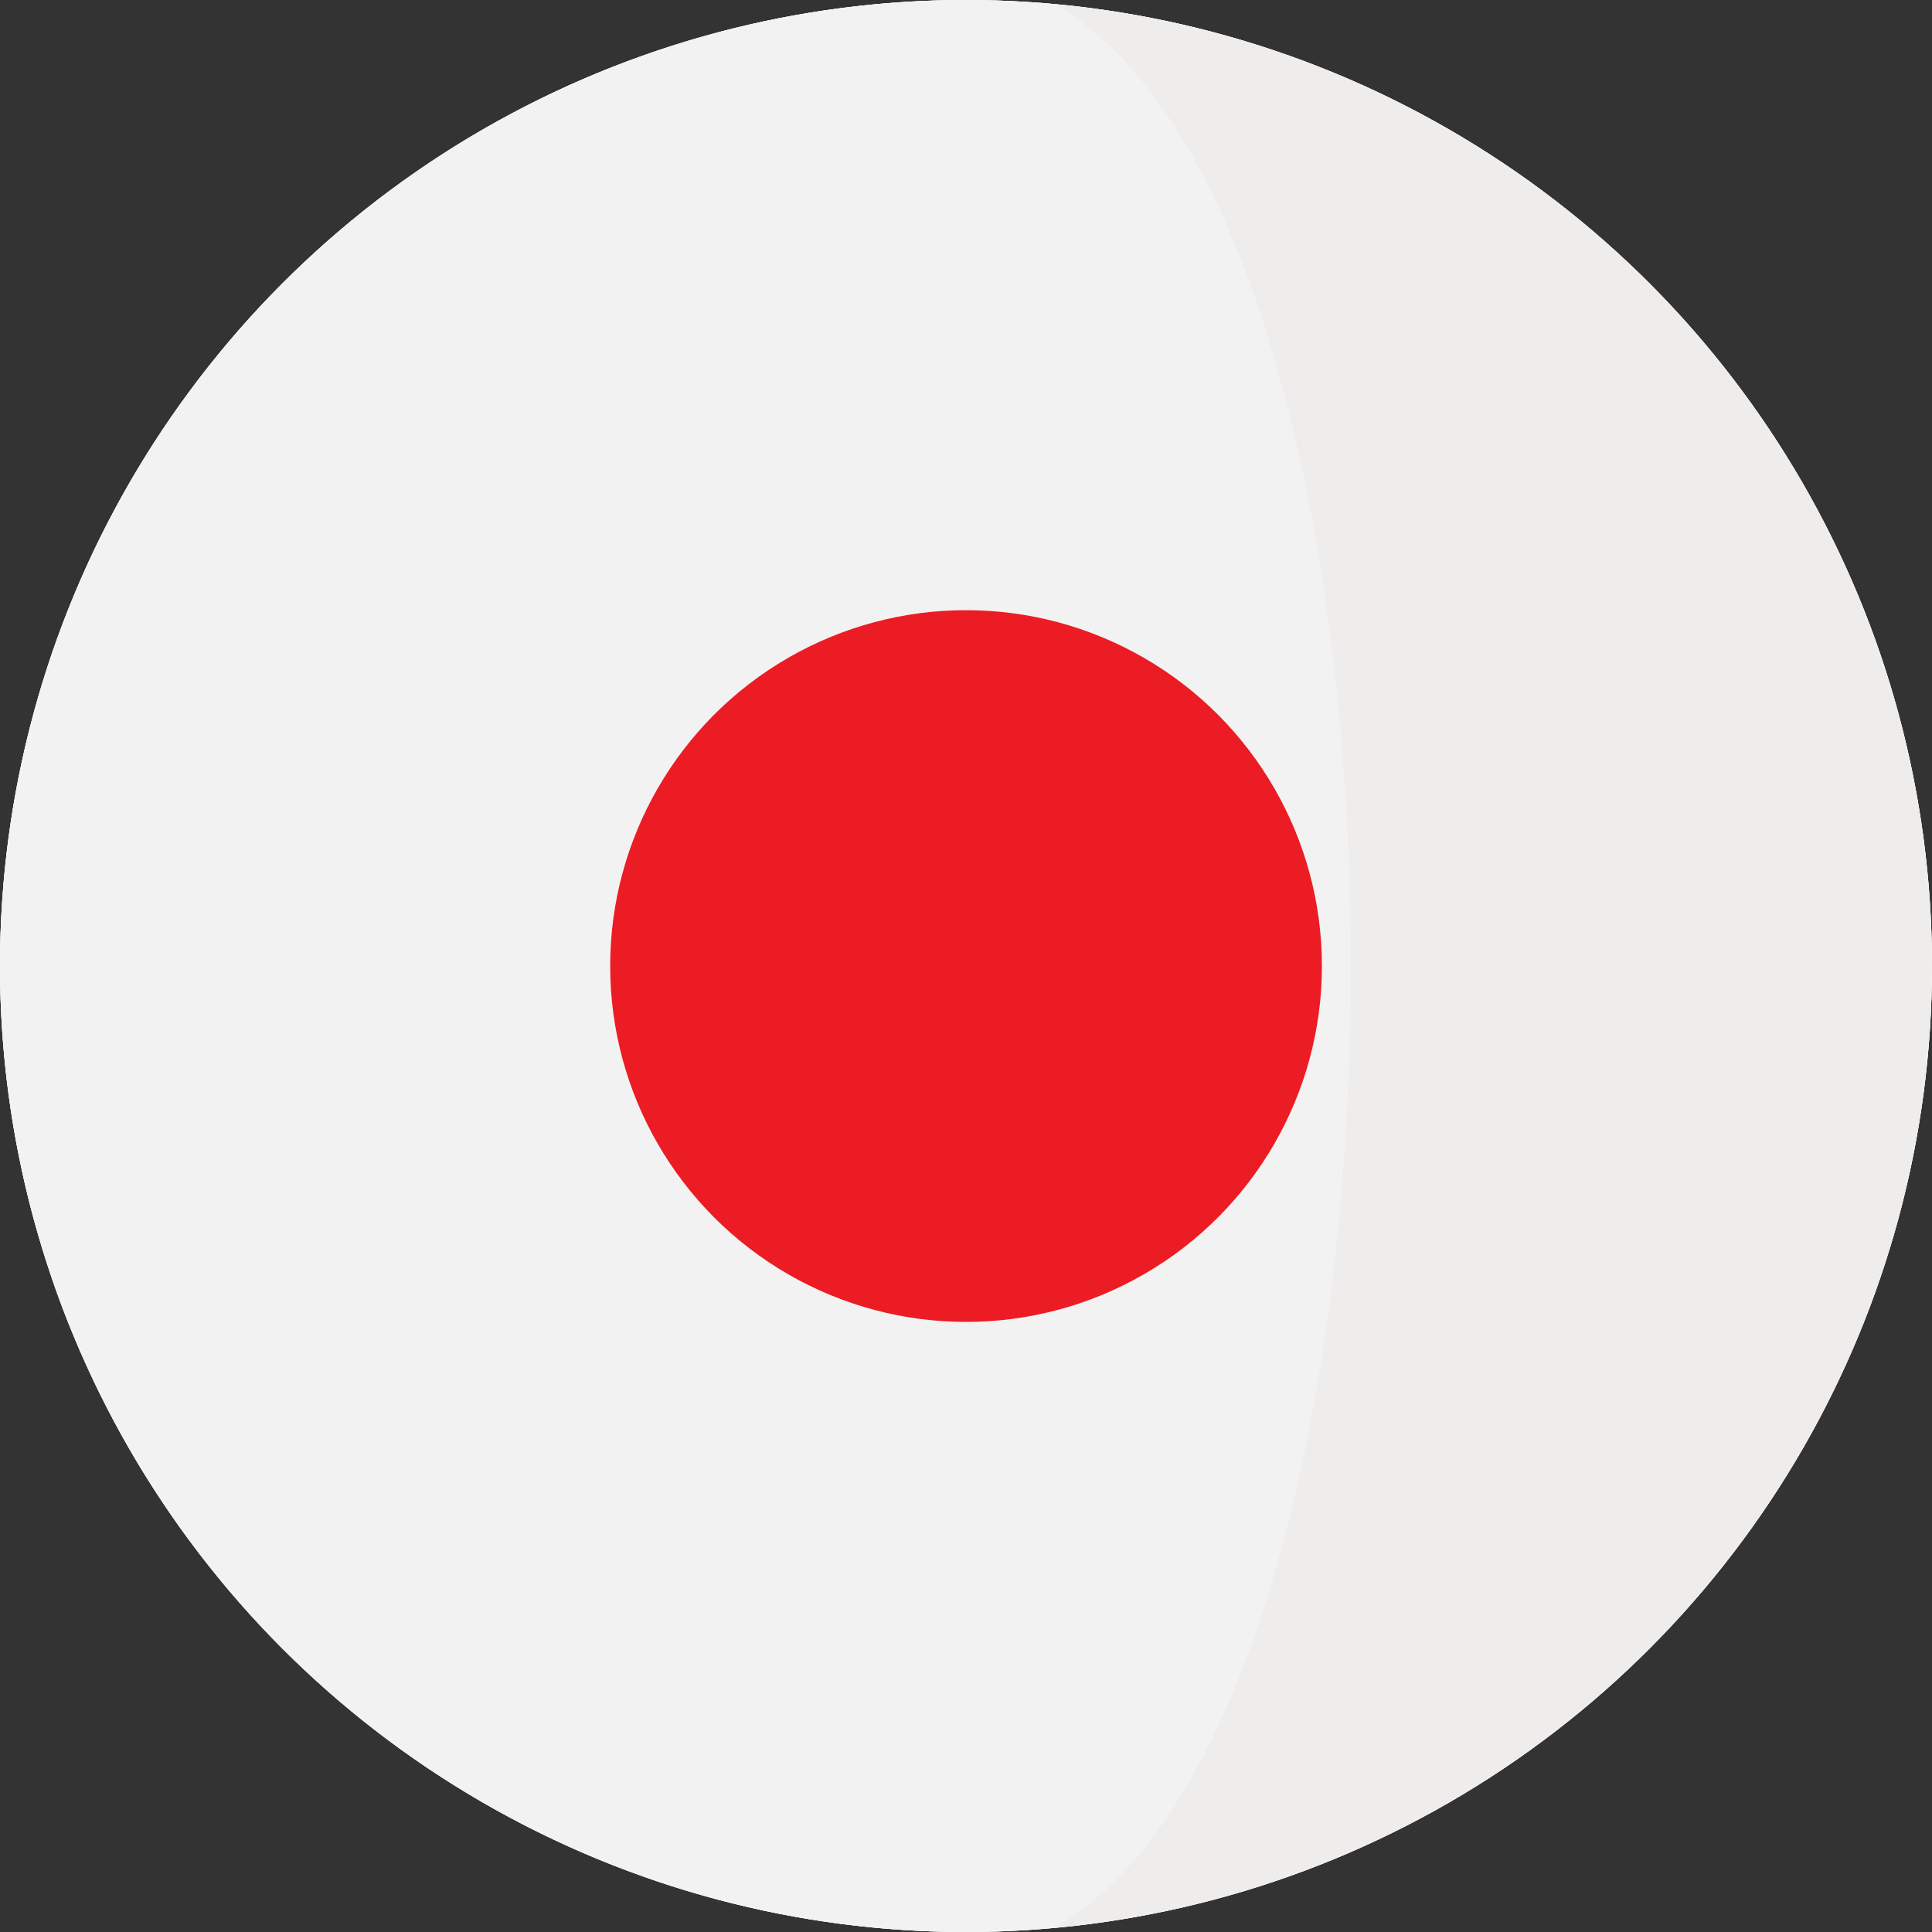
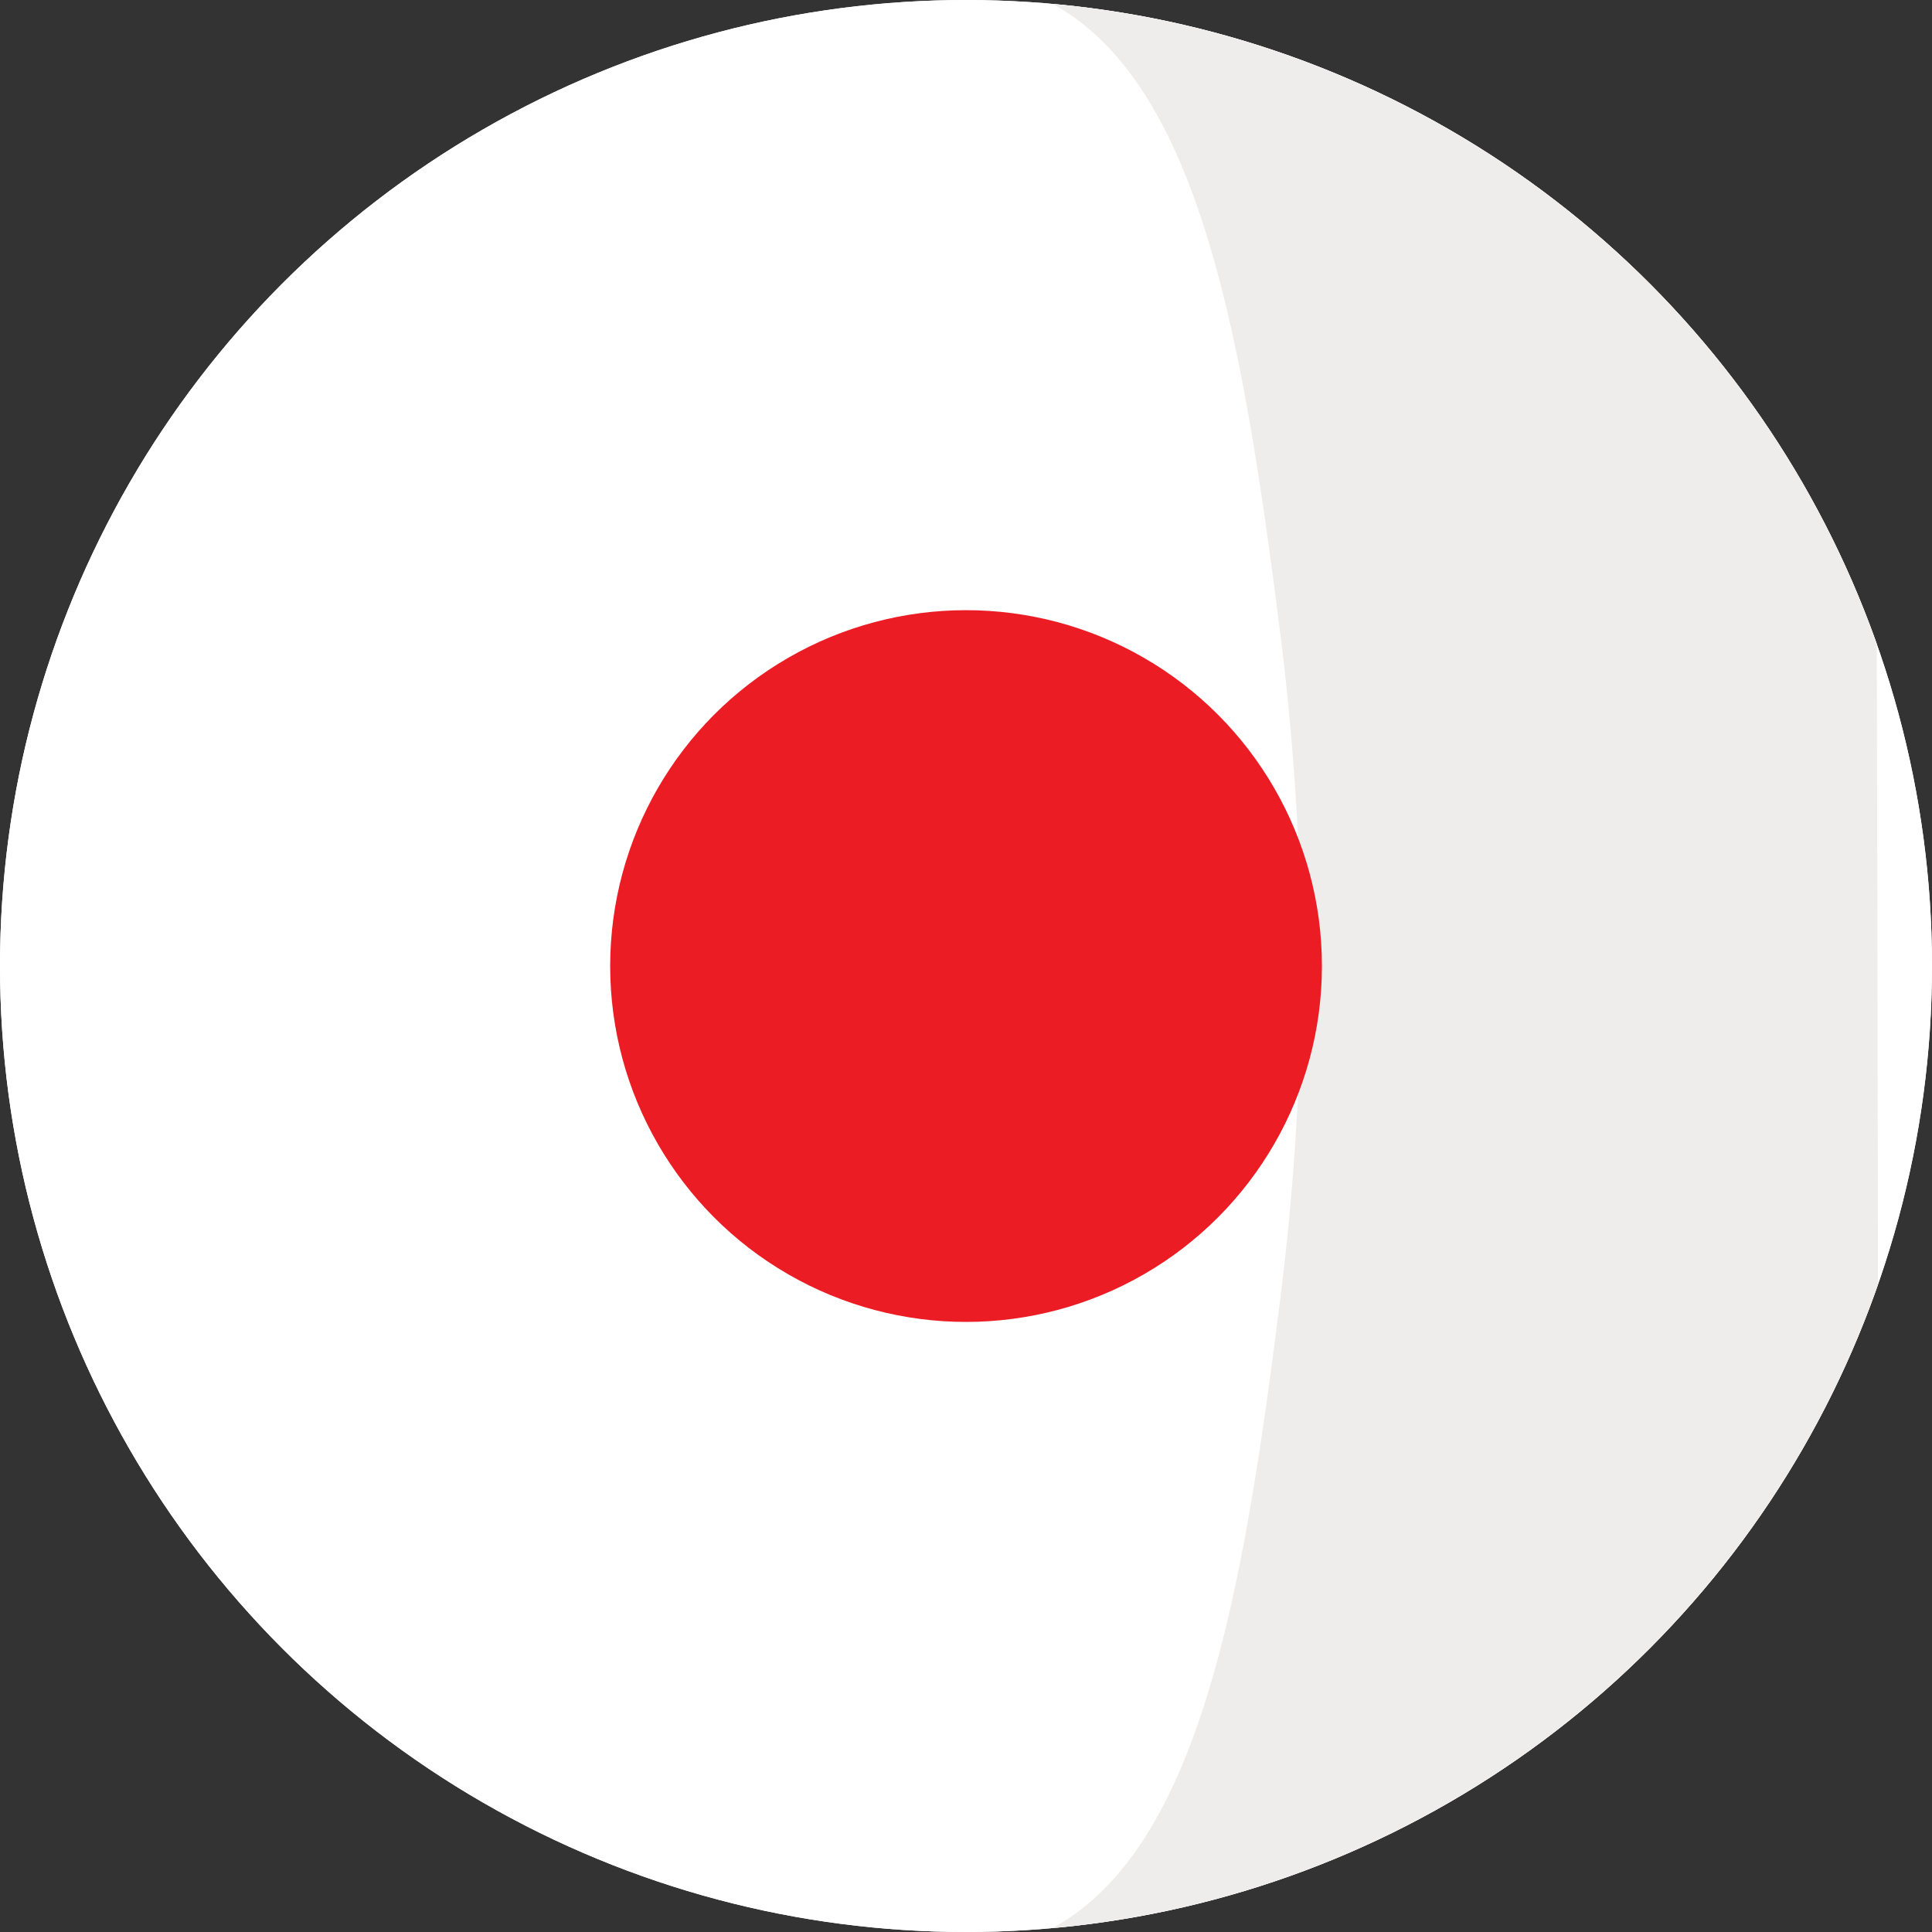
<svg xmlns="http://www.w3.org/2000/svg" id="japan" width="40" height="40" viewBox="0 0 40 40">
  <rect x="0" y="0" width="40" height="40" fill="#333333" stroke="none" />
  <g id="Group_8600" data-name="Group 8600">
    <circle id="Ellipse_370" data-name="Ellipse 370" cx="20" cy="20" r="20" fill="#fff" />
    <circle id="Ellipse_371" data-name="Ellipse 371" cx="20" cy="20" r="20" fill="#fff" />
  </g>
-   <path id="Path_5812" data-name="Path 5812" d="M275.17,14.222l-.006-.017A20.012,20.012,0,0,0,258.109.972c3.061,1.678,3.955,6.995,4.738,13.25a55.3,55.3,0,0,1,.01,13.257c-.777,6.289-1.674,11.643-4.748,13.328a20.013,20.013,0,0,0,17.068-13.271c.007-.019.012-.038.019-.057a20.015,20.015,0,0,0-.027-13.257Z" transform="translate(-236.313 -0.89)" fill="#efecec" />
-   <path id="Path_5813" data-name="Path 5813" d="M27.564,13.332C26.781,7.077,24.857,1.76,21.8.082,21.2.03,20.605,0,20,0A20,20,0,0,0,1.149,13.314l-.006.017a20.016,20.016,0,0,0-.027,13.257c.007.019.013.038.019.057A20,20,0,0,0,20,40c.606,0,1.2-.03,1.8-.083,3.074-1.685,5-7.039,5.778-13.328A55.3,55.3,0,0,0,27.564,13.332Z" fill="#f3f2f2" />
+   <path id="Path_5812" data-name="Path 5812" d="M275.17,14.222l-.006-.017A20.012,20.012,0,0,0,258.109.972c3.061,1.678,3.955,6.995,4.738,13.25a55.3,55.3,0,0,1,.01,13.257c-.777,6.289-1.674,11.643-4.748,13.328a20.013,20.013,0,0,0,17.068-13.271c.007-.019.012-.038.019-.057Z" transform="translate(-236.313 -0.89)" fill="#efecec" />
  <circle id="Ellipse_372" data-name="Ellipse 372" cx="7.368" cy="7.368" r="7.368" transform="translate(12.633 12.633)" fill="#ec1c24" />
</svg>